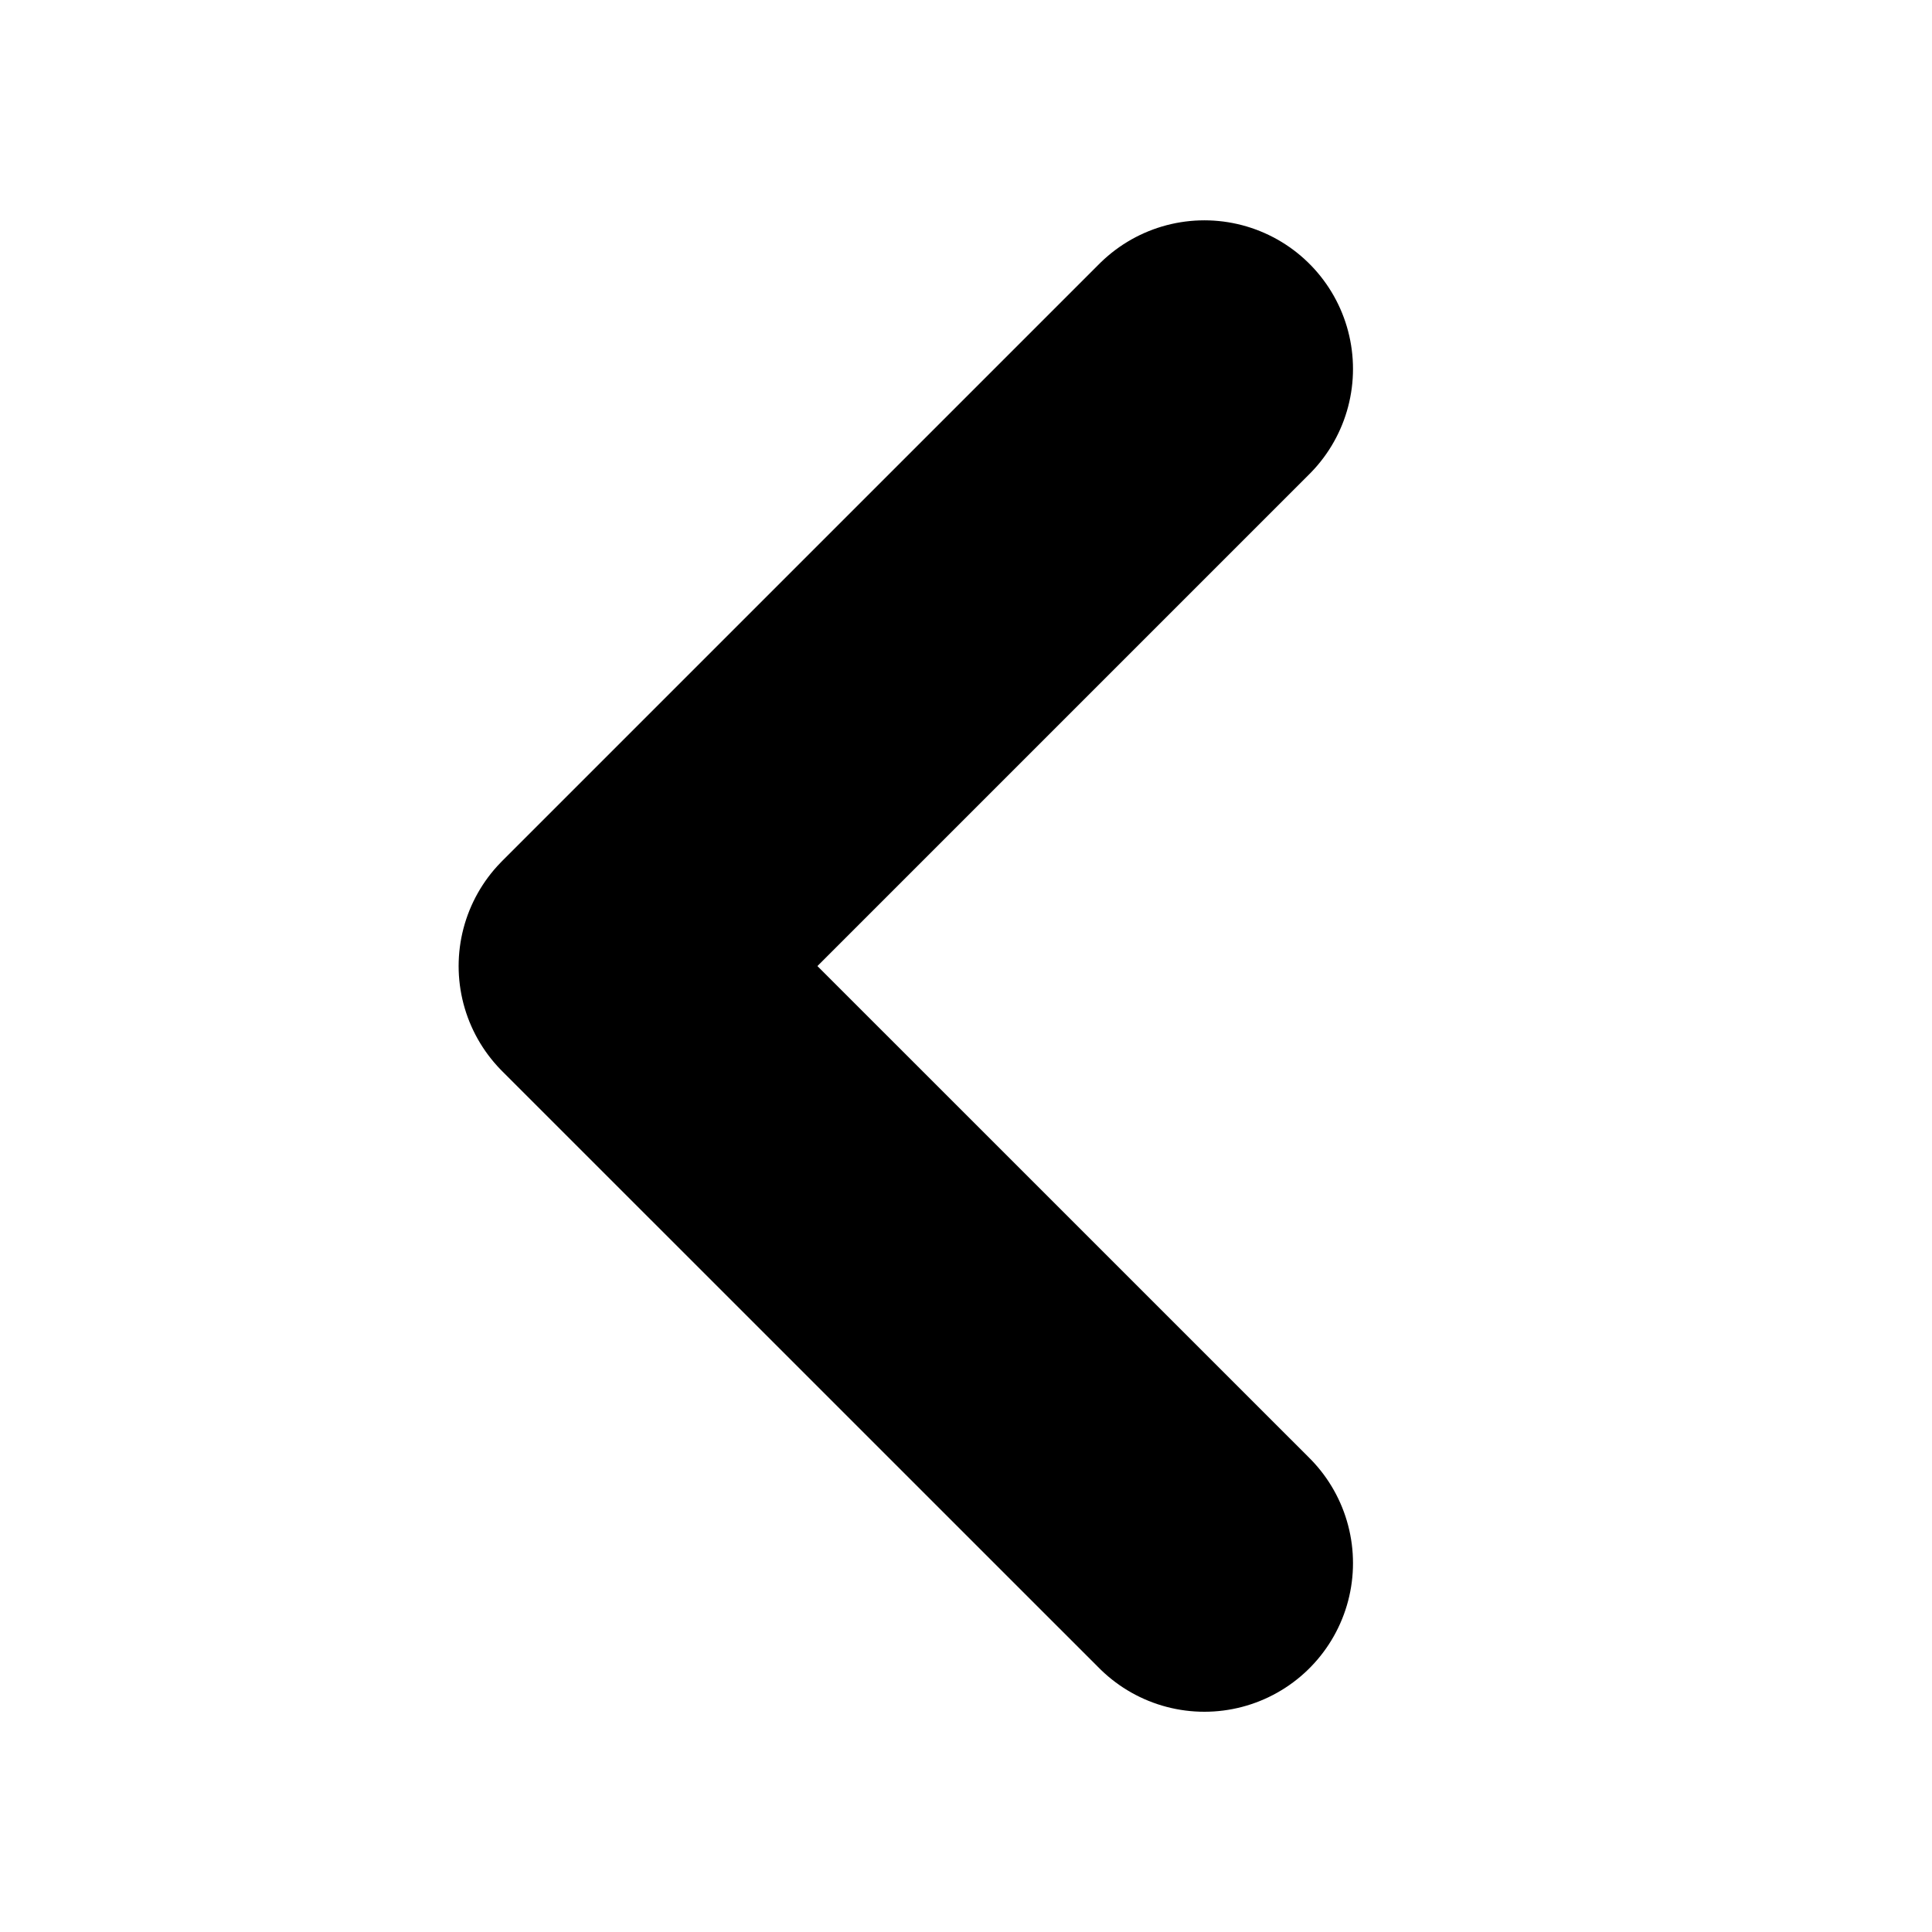
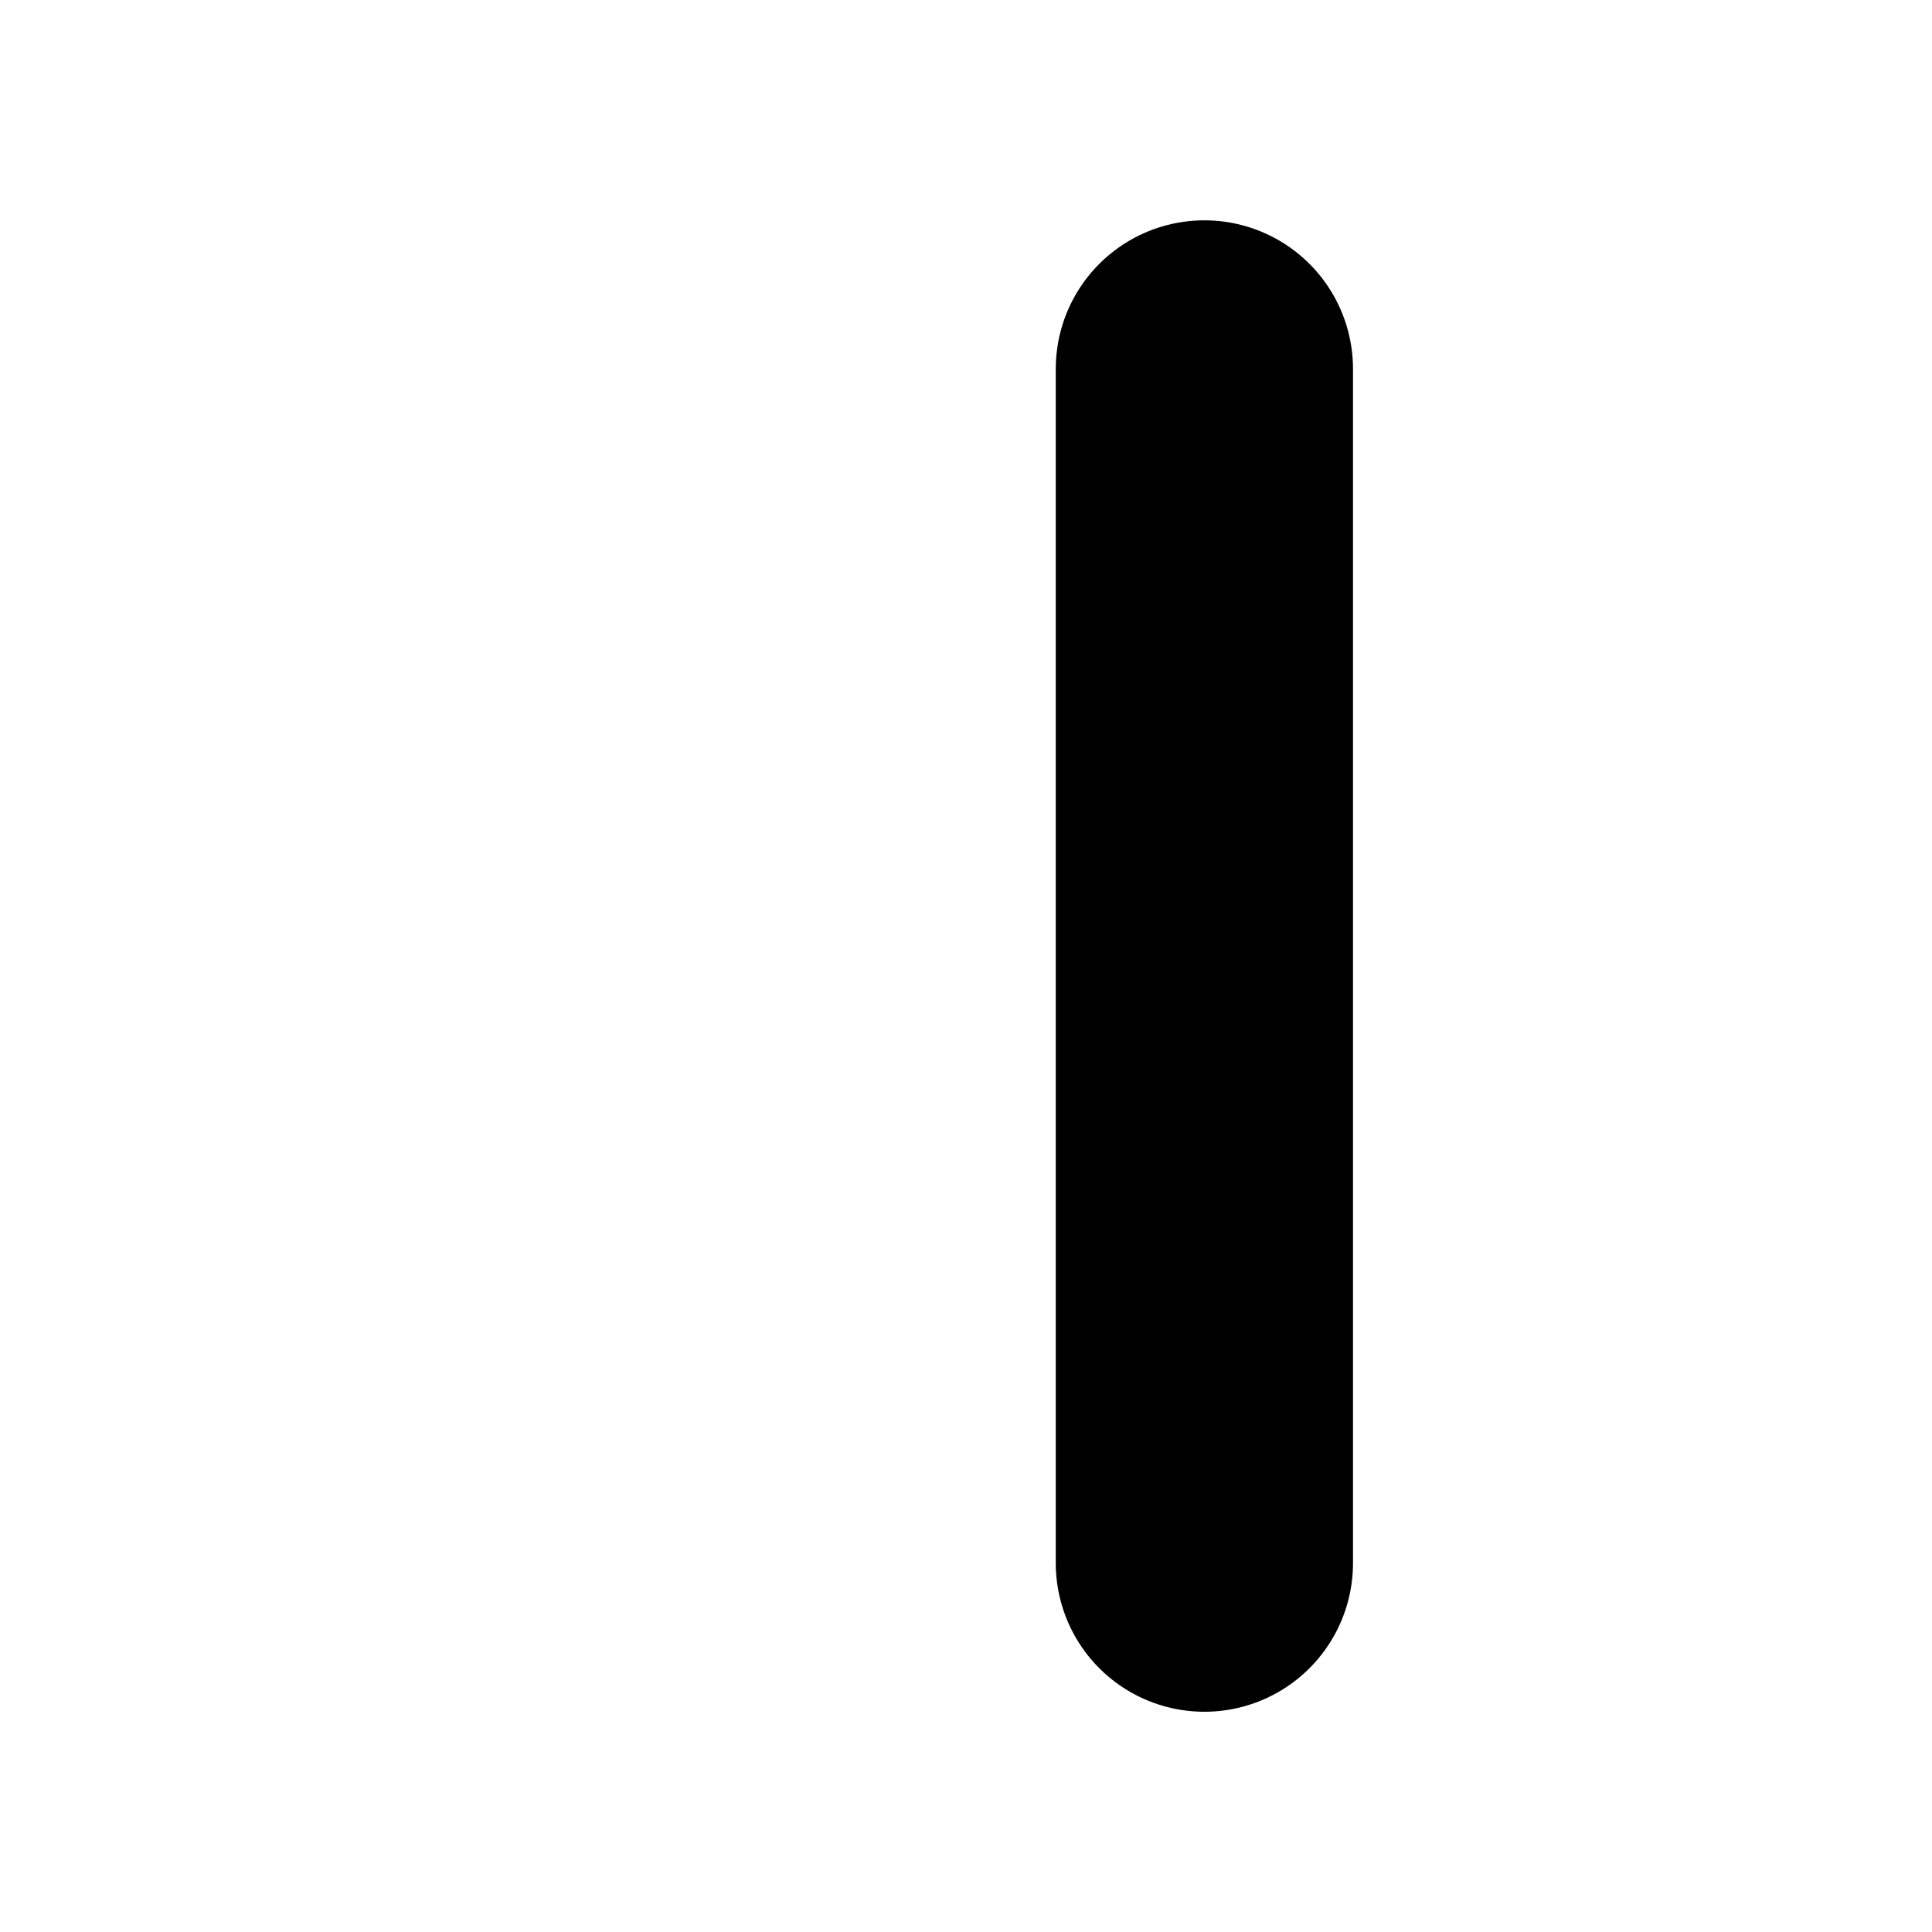
<svg xmlns="http://www.w3.org/2000/svg" width="26" height="26" viewBox="0 0 26 26" fill="none">
-   <path d="M16.208 21.036L8.172 13.001L16.208 4.965" stroke="black" stroke-width="4" stroke-linecap="round" stroke-linejoin="round" />
+   <path d="M16.208 21.036L16.208 4.965" stroke="black" stroke-width="4" stroke-linecap="round" stroke-linejoin="round" />
</svg>